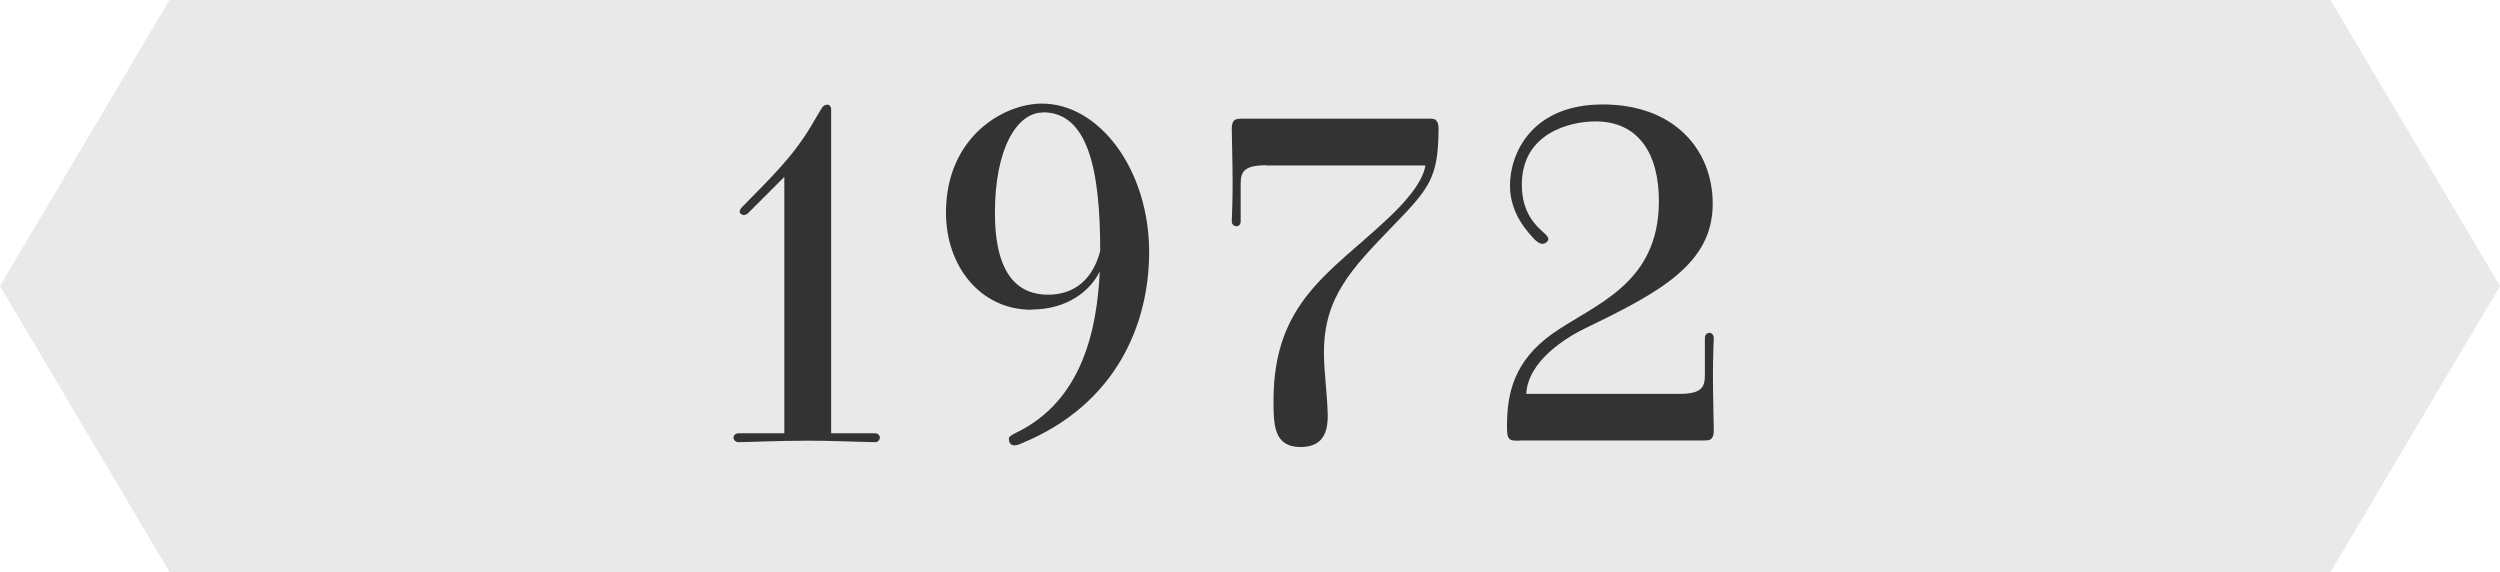
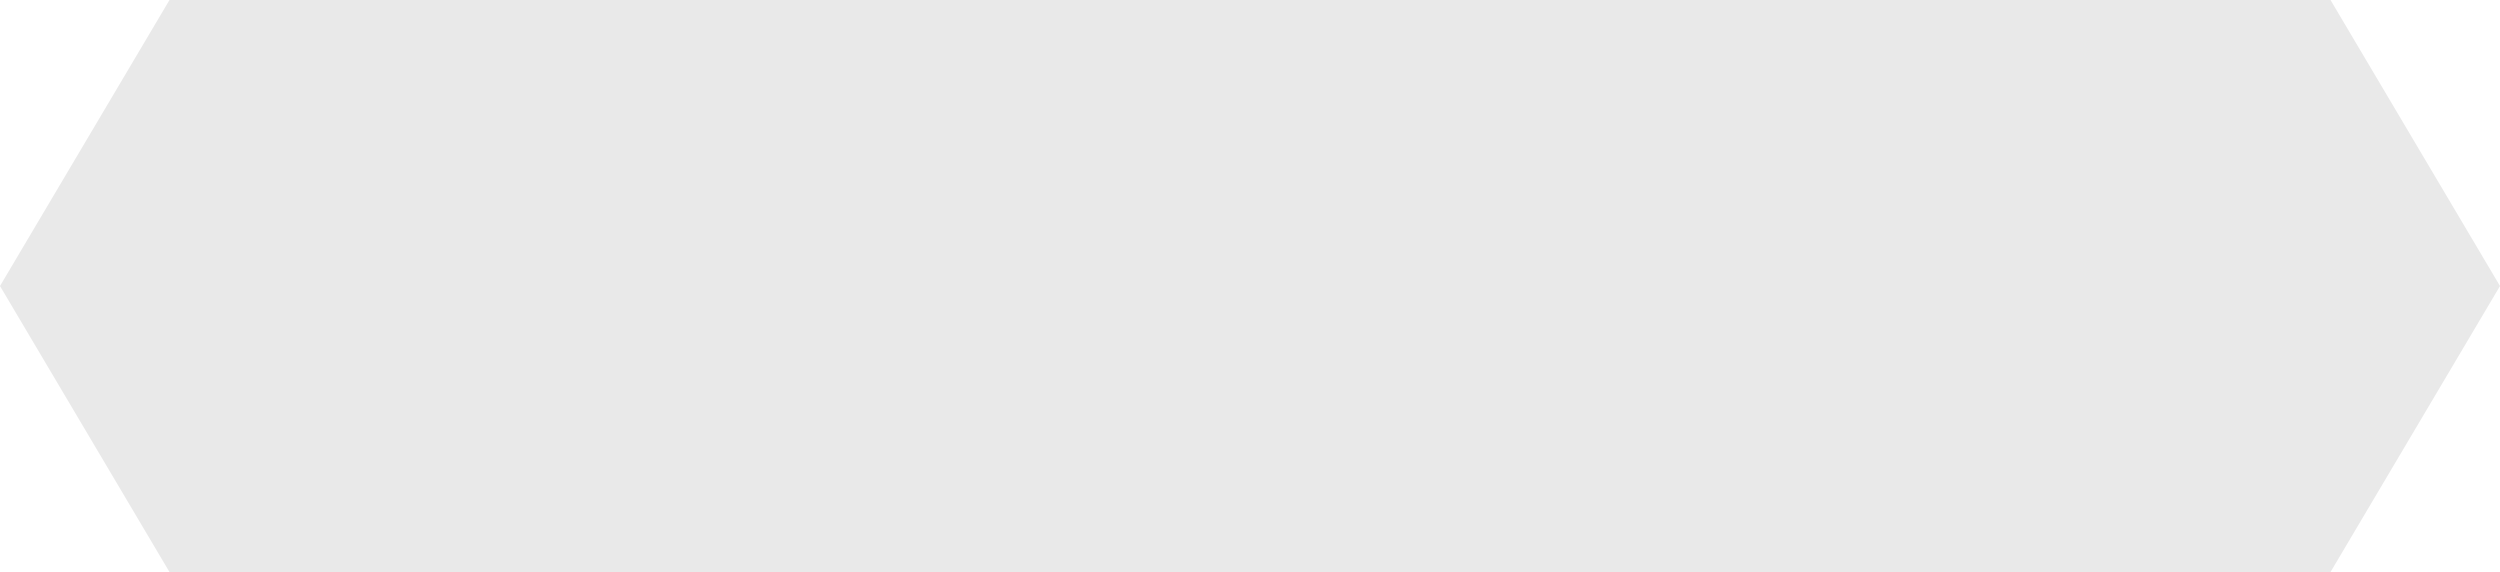
<svg xmlns="http://www.w3.org/2000/svg" id="b" viewBox="0 0 118 27">
  <g id="c">
    <polygon points="110 27 8 27 0 13.5 8 0 110 0 118 13.5 110 27" fill="#e9e9e9" stroke-width="0" />
-     <path d="m41.31,20.45c.13,0,.22.11.22.2,0,.11-.09.22-.22.22-1.12-.02-2.07-.07-3.17-.07-1.36,0-2.88.07-3.28.07-.15,0-.24-.11-.24-.22,0-.09.09-.2.24-.2h2.16v-12.1l-1.69,1.69c-.07.07-.15.11-.24.11-.04,0-.18-.07-.18-.15s.07-.18.13-.24c.18-.2,1.78-1.74,2.51-2.73.64-.84.95-1.47,1.19-1.85.09-.18.2-.24.31-.24.09,0,.18.07.18.24v15.27h2.09Z" fill="#333" stroke-width="0" />
-     <path d="m48.68,14.62c-2.4,0-4.03-2.05-4.03-4.58,0-3.59,2.73-5.15,4.53-5.15,2.73,0,5.06,3.15,5.06,7,0,3.37-1.52,7.19-6.03,9.04-.15.07-.24.09-.33.09-.15,0-.26-.09-.26-.31,0-.09.07-.15.35-.29,3.1-1.5,3.81-4.84,3.94-7.61-.42.88-1.5,1.8-3.23,1.8Zm.55-9.31c-1.25,0-2.27,1.74-2.27,4.73s1.14,3.87,2.51,3.87c1.28,0,2.13-.77,2.46-2.07,0-3.87-.59-6.54-2.71-6.54Z" fill="#333" stroke-width="0" />
-     <path d="m59.77,7.8c-1.06,0-1.21.31-1.21.88v1.78c0,.13-.09.22-.2.22s-.22-.09-.22-.22c0-.09.04-.9.04-1.8s-.04-2.27-.04-2.55c0-.2.02-.33.11-.42.09-.09.22-.09.48-.09h8.6c.26,0,.4,0,.46.09.11.11.11.31.11.46-.02,2.24-.44,2.75-2.13,4.49-2,2.07-3.28,3.39-3.28,6.01,0,.9.15,1.83.18,2.95,0,.59-.09,1.5-1.28,1.5-1.28,0-1.28-1.08-1.28-2.2,0-4.64,2.68-6.03,5.37-8.56.75-.7,1.67-1.69,1.8-2.53h-7.53Z" fill="#333" stroke-width="0" />
-     <path d="m71.72,20.8c-.26,0-.4,0-.48-.09s-.11-.2-.11-.59c0-1.52.31-3.06,2.13-4.36,1.96-1.39,5.04-2.31,5.04-6.27,0-2.27-.99-3.76-2.99-3.76-1.21,0-3.48.55-3.48,2.99,0,1.34.68,1.94,1.01,2.24.13.11.24.22.24.33s-.15.22-.29.22c-.07,0-.18-.04-.35-.2-.26-.29-1.17-1.17-1.17-2.55,0-1.5,1.01-3.83,4.38-3.83s5.19,2.13,5.19,4.69c0,2.82-2.46,4.16-6.01,5.87-.9.44-2.71,1.54-2.79,3.1h7.24c1.03,0,1.19-.31,1.19-.88v-1.76c0-.15.11-.24.22-.24.09,0,.2.09.2.24,0,.07-.04.88-.04,1.76s.04,2.29.04,2.57c0,.22-.02.33-.11.42-.07.09-.2.09-.46.09h-8.6Z" fill="#333" stroke-width="0" />
  </g>
</svg>